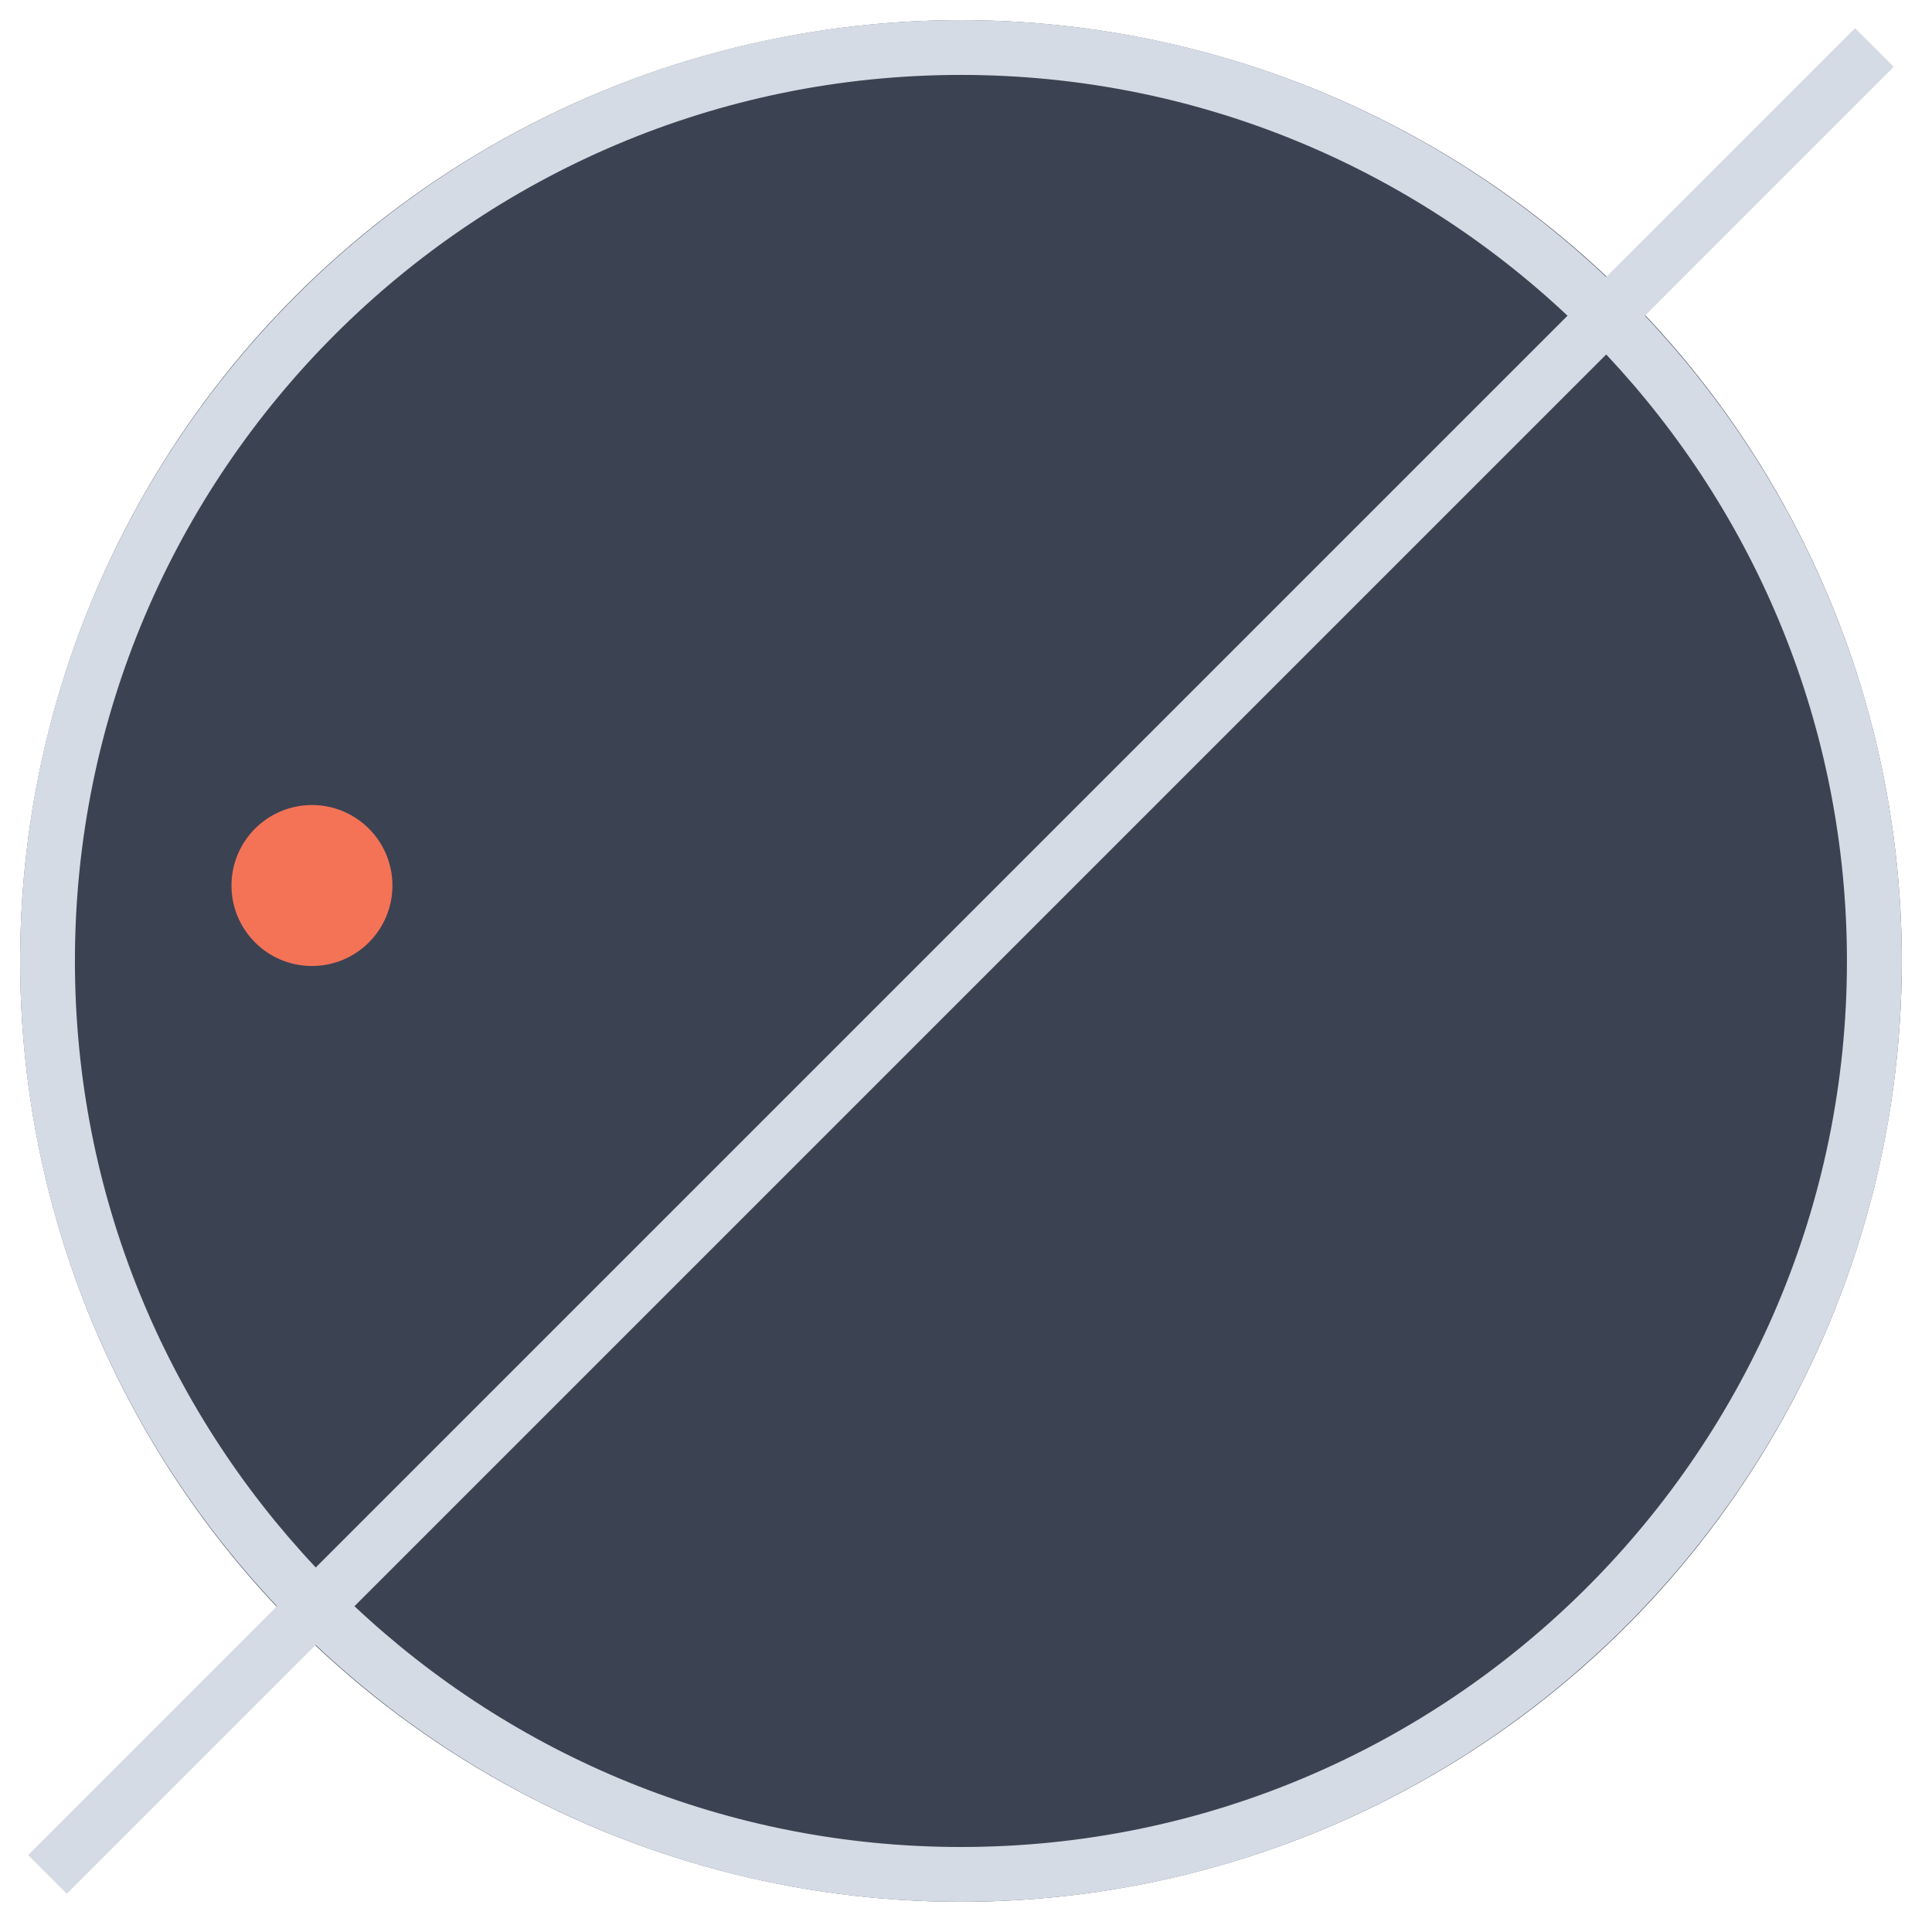
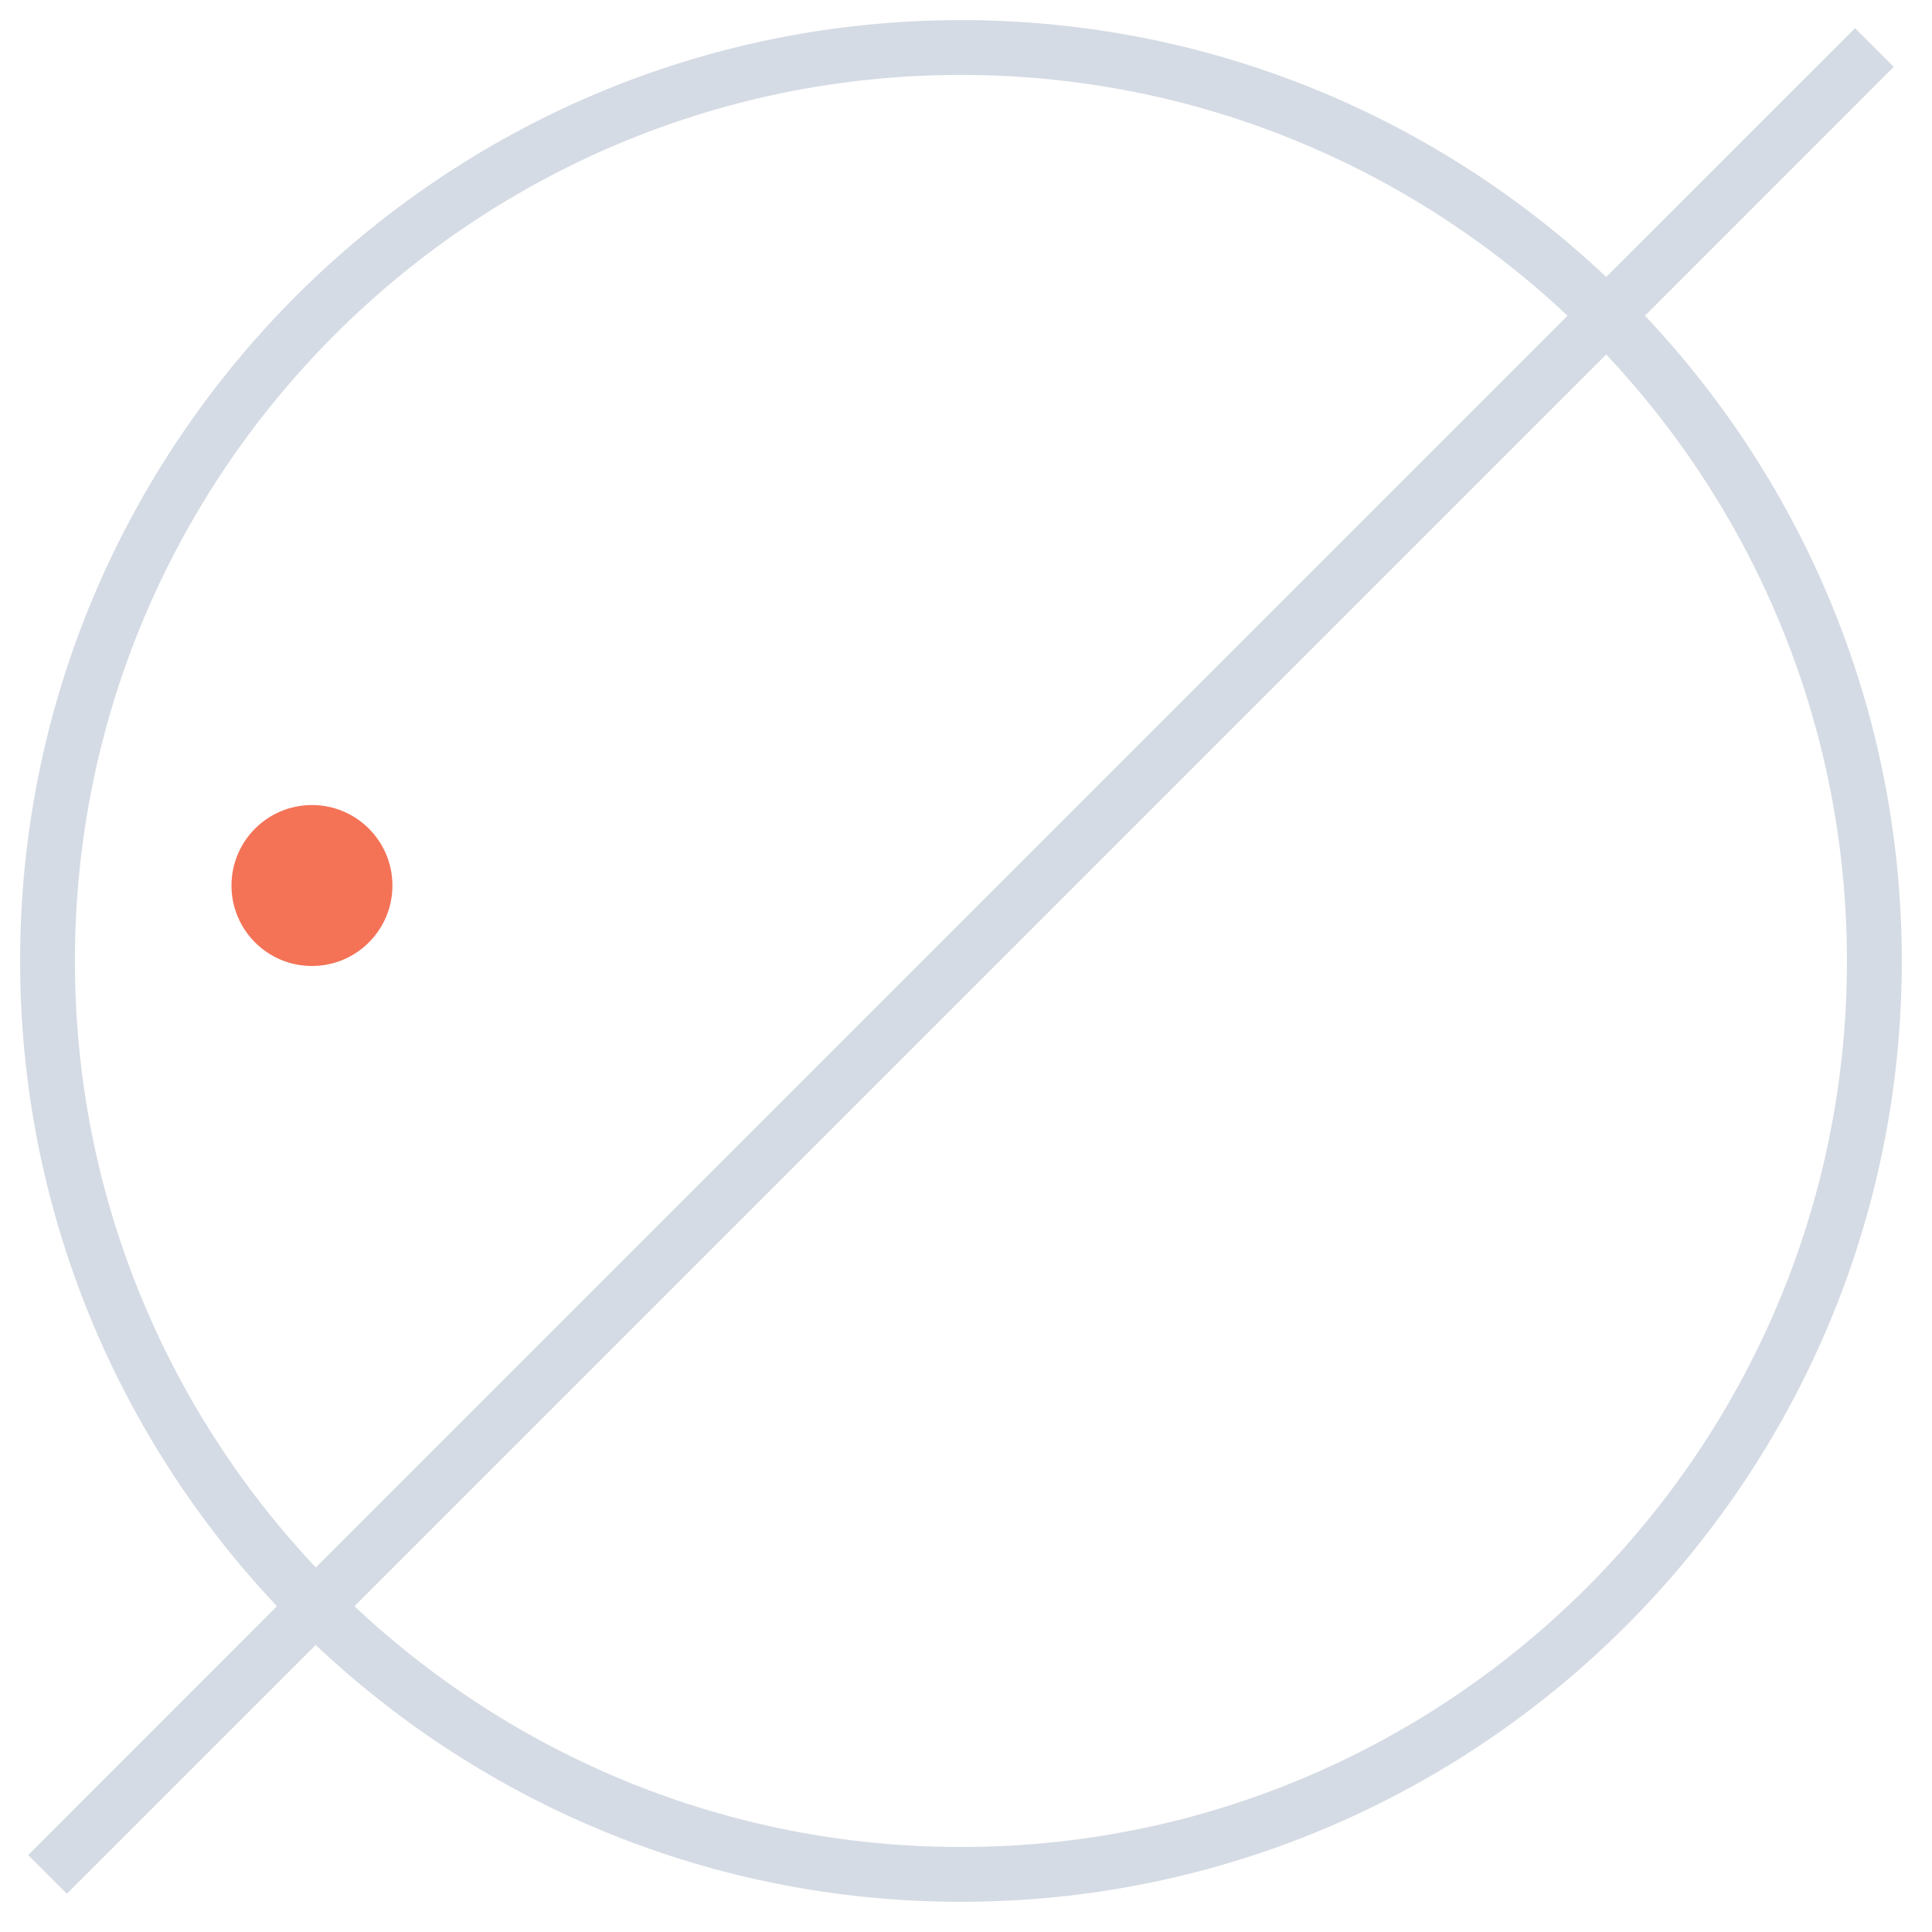
<svg xmlns="http://www.w3.org/2000/svg" width="32" height="32" viewBox="0 0 32 32" fill="none">
  <g clipPath="url(#clip0_301_13)">
-     <circle cx="15.917" cy="15.917" r="15.583" fill="#3B4252" />
    <path d="M27.246 5.229L31.366 1.108L30.725 0.467L26.604 4.587C23.812 1.952 20.05 0.333 15.917 0.333C7.324 0.333 0.333 7.324 0.333 15.917C0.333 20.05 1.952 23.812 4.587 26.604L0.467 30.725L1.108 31.366L5.229 27.246C8.021 29.881 11.783 31.5 15.917 31.5C24.509 31.5 31.5 24.509 31.5 15.917C31.5 11.784 29.881 8.021 27.246 5.229ZM1.241 15.917C1.241 7.825 7.824 1.241 15.917 1.241C19.8 1.241 23.335 2.758 25.963 5.229L5.23 25.962C2.758 23.335 1.241 19.8 1.241 15.917ZM15.917 30.592C12.033 30.592 8.498 29.075 5.871 26.604L26.604 5.871C29.074 8.499 30.591 12.034 30.591 15.918C30.592 24.008 24.008 30.592 15.917 30.592Z" fill="#D5DBE4" />
    <circle cx="5.167" cy="14.667" r="1.333" fill="#F47357" />
  </g>
  <defs>
    <clipPath id="clip0_301_13">
-       <rect width="32" height="32" fill="white" />
-     </clipPath>
+       </clipPath>
  </defs>
</svg>